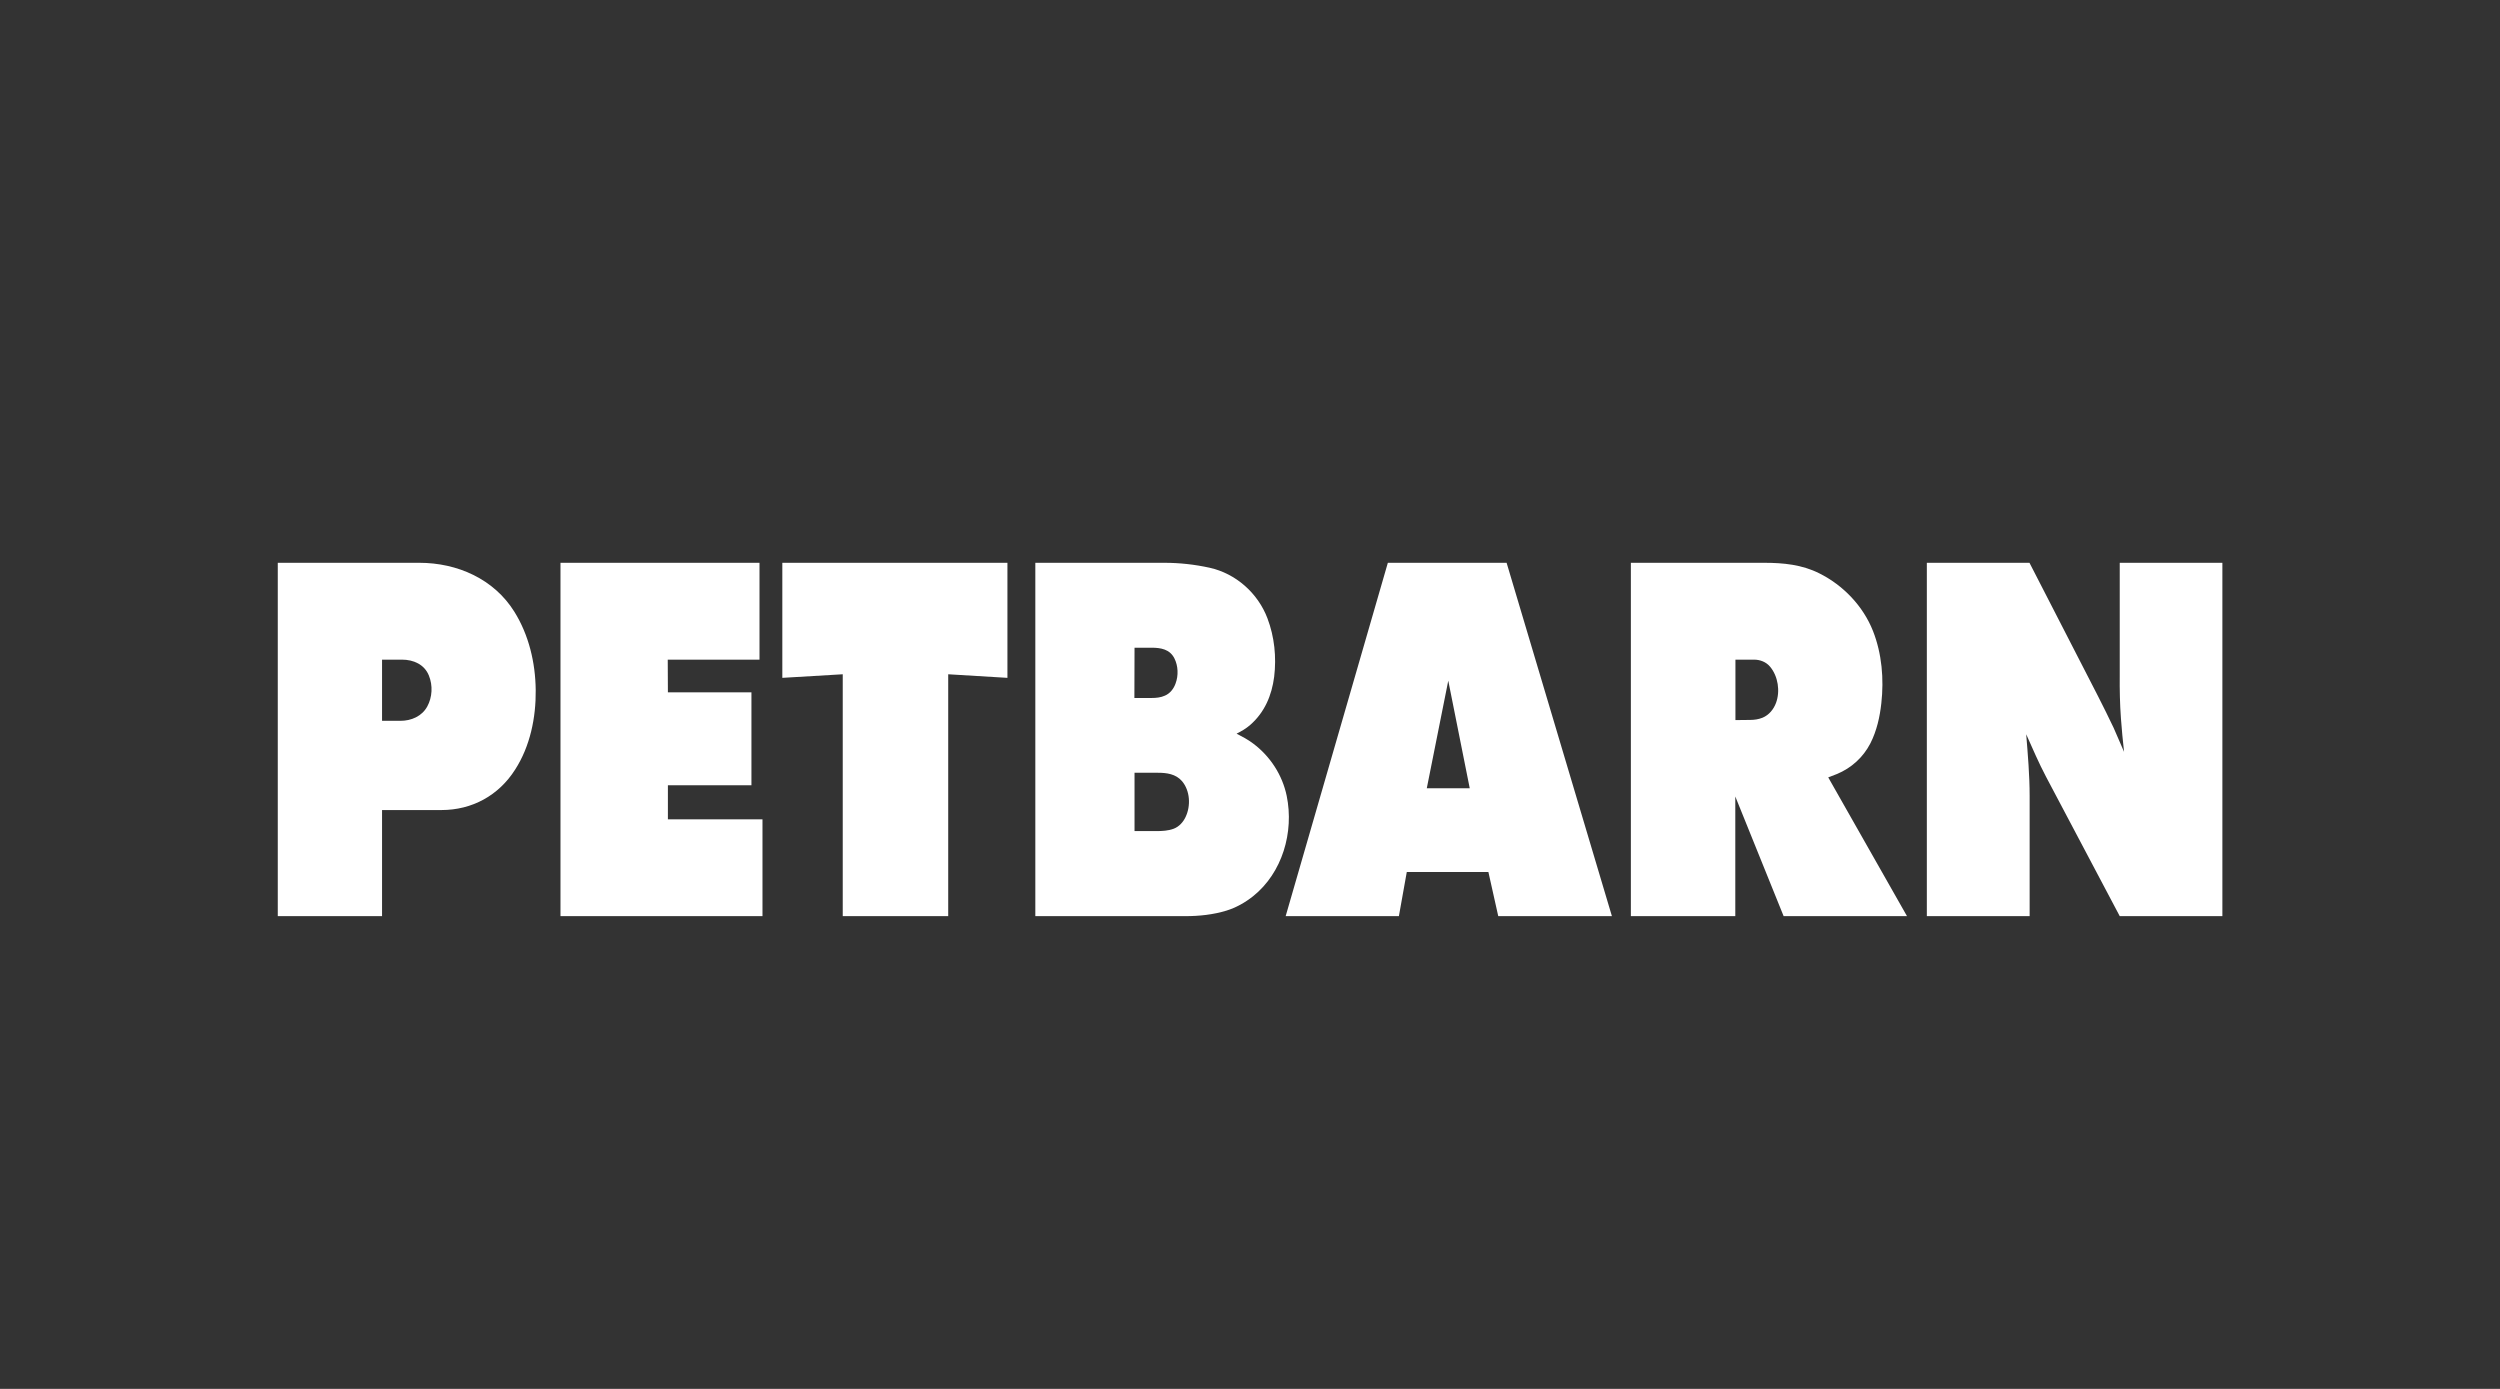
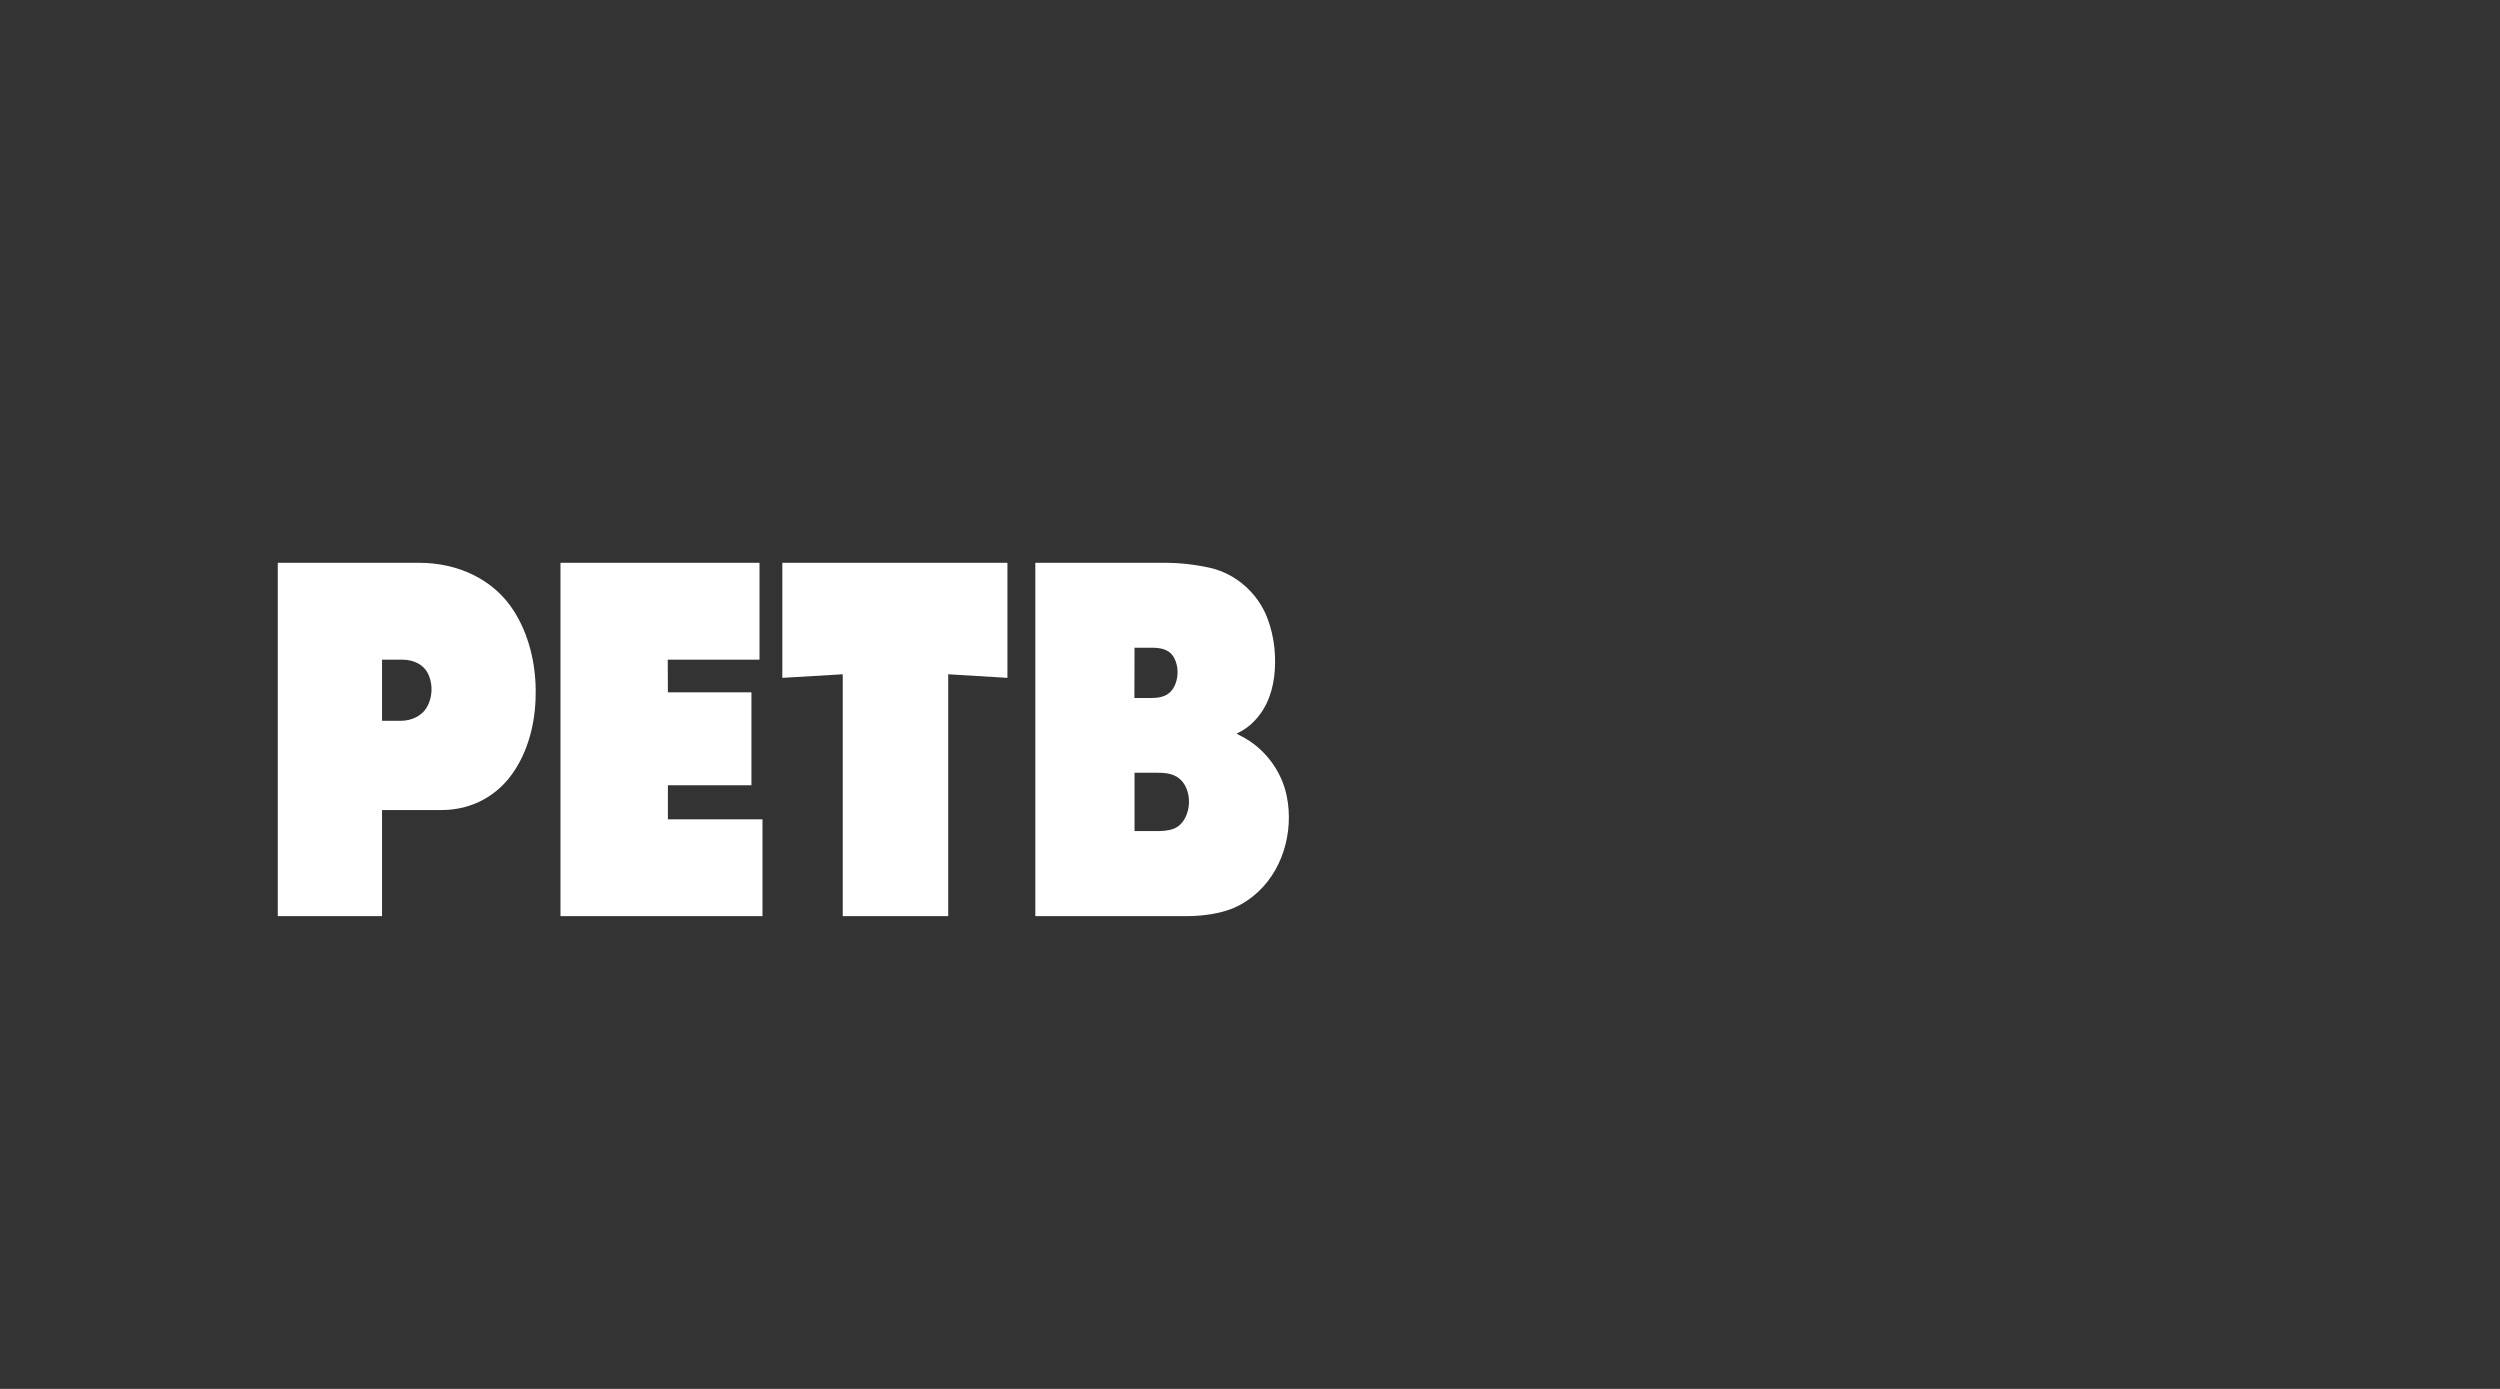
<svg xmlns="http://www.w3.org/2000/svg" width="144" height="80" viewBox="0 0 144 80" fill="none">
  <rect x="0" y="0" width="144" height="80" fill="#333333" stroke="none" />
  <g clip-path="url(#clip0_1113_63769)">
    <g clip-path="url(#clip1_1113_63769)">
      <path d="M32.284 52.77V32.417H43.747V37.995H38.462L38.471 39.878H43.283V45.232H38.471V47.192H43.919V52.77H32.284Z" fill="white" />
      <path d="M48.542 52.77V38.838L45.062 39.044V32.417H58.028V39.044L54.617 38.838V52.77H48.542Z" fill="white" />
      <path d="M68.288 47.063C68.15 47.355 67.918 47.613 67.609 47.733C67.291 47.854 66.939 47.871 66.604 47.871H65.349V44.511H66.69C67.205 44.511 67.721 44.579 68.082 44.992C68.554 45.55 68.597 46.419 68.288 47.063ZM65.349 37.308H66.32C66.861 37.308 67.377 37.394 67.643 37.918C67.867 38.356 67.884 38.915 67.712 39.371C67.609 39.663 67.403 39.938 67.102 40.067C66.861 40.179 66.586 40.204 66.329 40.204H65.341L65.349 37.308ZM74.114 45.843C73.865 44.639 73.16 43.556 72.18 42.826C71.871 42.594 71.562 42.431 71.227 42.259C71.519 42.112 71.759 41.975 72.017 41.752C72.842 41.029 73.254 40.058 73.392 38.984C73.529 37.849 73.409 36.681 73.005 35.615C72.455 34.162 71.184 33.036 69.671 32.701C68.812 32.512 67.936 32.417 67.068 32.417H59.635V52.77H68.288C69.078 52.77 69.886 52.684 70.642 52.452C71.201 52.28 71.716 51.988 72.172 51.627C73.865 50.278 74.543 47.931 74.114 45.843Z" fill="white" />
-       <path d="M82.183 45.404L83.42 39.207L84.657 45.404H82.183ZM86.78 32.417H79.94L74.054 52.77H80.576L81.031 50.226H85.731L86.299 52.77H92.846L86.78 32.417Z" fill="white" />
-       <path d="M102.298 40.488C102.161 40.858 101.895 41.184 101.525 41.339C101.293 41.434 101.044 41.468 100.803 41.468L99.961 41.477V37.995H101.027C101.379 37.995 101.723 38.124 101.955 38.4C102.419 38.95 102.548 39.818 102.298 40.488ZM105.306 44.777C105.469 44.717 105.632 44.657 105.796 44.588C106.638 44.244 107.325 43.617 107.738 42.809C108.099 42.095 108.279 41.296 108.365 40.505C108.52 39.113 108.399 37.652 107.884 36.345C107.317 34.91 106.174 33.715 104.799 33.028C103.794 32.521 102.719 32.417 101.611 32.417H93.938V52.77H99.953V45.877L102.737 52.77H109.843L105.306 44.777Z" fill="white" />
-       <path d="M110.986 52.77V32.417H116.898L120.842 40.093C121.152 40.703 121.452 41.305 121.745 41.923C121.951 42.388 122.149 42.843 122.346 43.307C122.277 42.663 122.209 42.018 122.166 41.382C122.106 40.548 122.088 39.715 122.097 38.872V32.417H128.009V52.77H122.097L117.852 44.742C117.431 43.943 117.079 43.118 116.709 42.293C116.804 43.471 116.907 44.657 116.907 45.834V52.77H110.986Z" fill="white" />
      <path d="M24.61 40.694C24.301 41.262 23.682 41.519 23.072 41.519H22.006V37.995H23.149C23.82 37.995 24.447 38.271 24.705 38.915C24.937 39.483 24.902 40.161 24.61 40.694ZM29.628 35.237C28.451 33.346 26.337 32.417 24.155 32.417H16V52.77H22.006V46.659H25.426C27.197 46.659 28.726 45.817 29.671 44.33C30.539 42.981 30.874 41.33 30.857 39.749C30.84 38.167 30.462 36.577 29.628 35.237Z" fill="white" />
    </g>
  </g>
  <defs>
    <clipPath id="clip0_1113_63769">
      <rect width="112" height="40" fill="white" transform="translate(16 20)" />
    </clipPath>
    <clipPath id="clip1_1113_63769">
      <rect width="112" height="20.353" fill="white" transform="translate(16 32.417)" />
    </clipPath>
  </defs>
</svg>